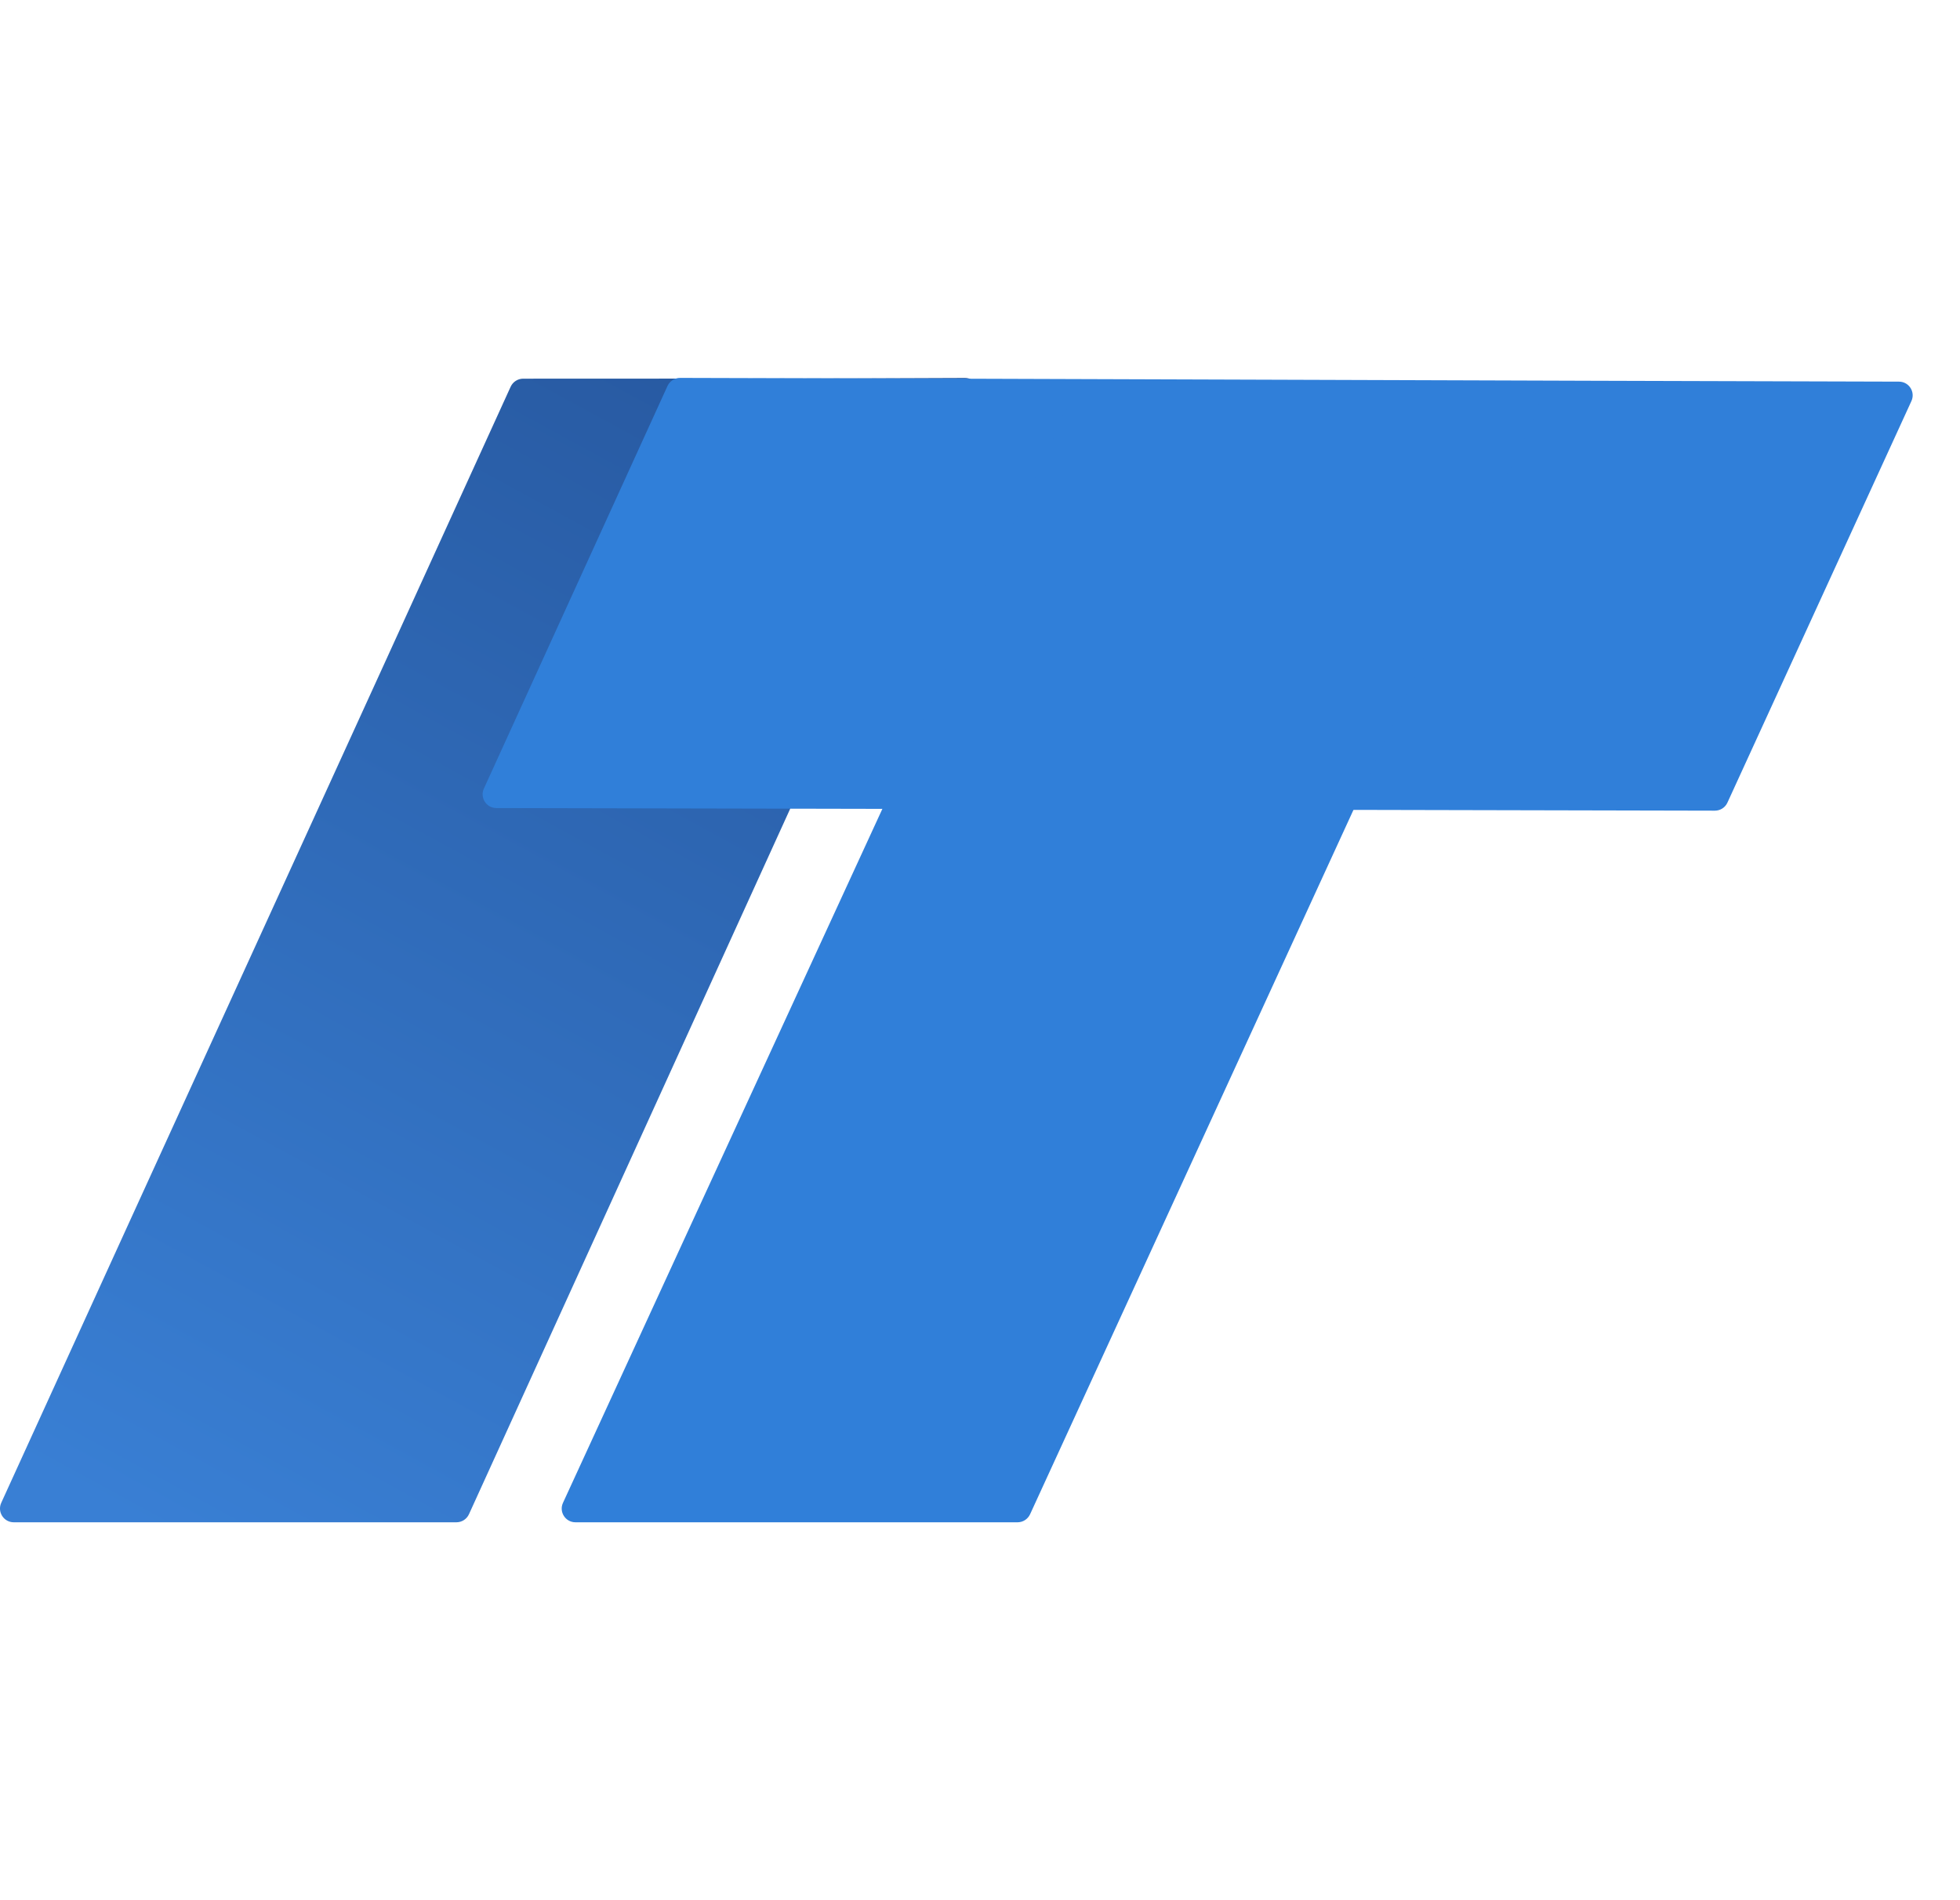
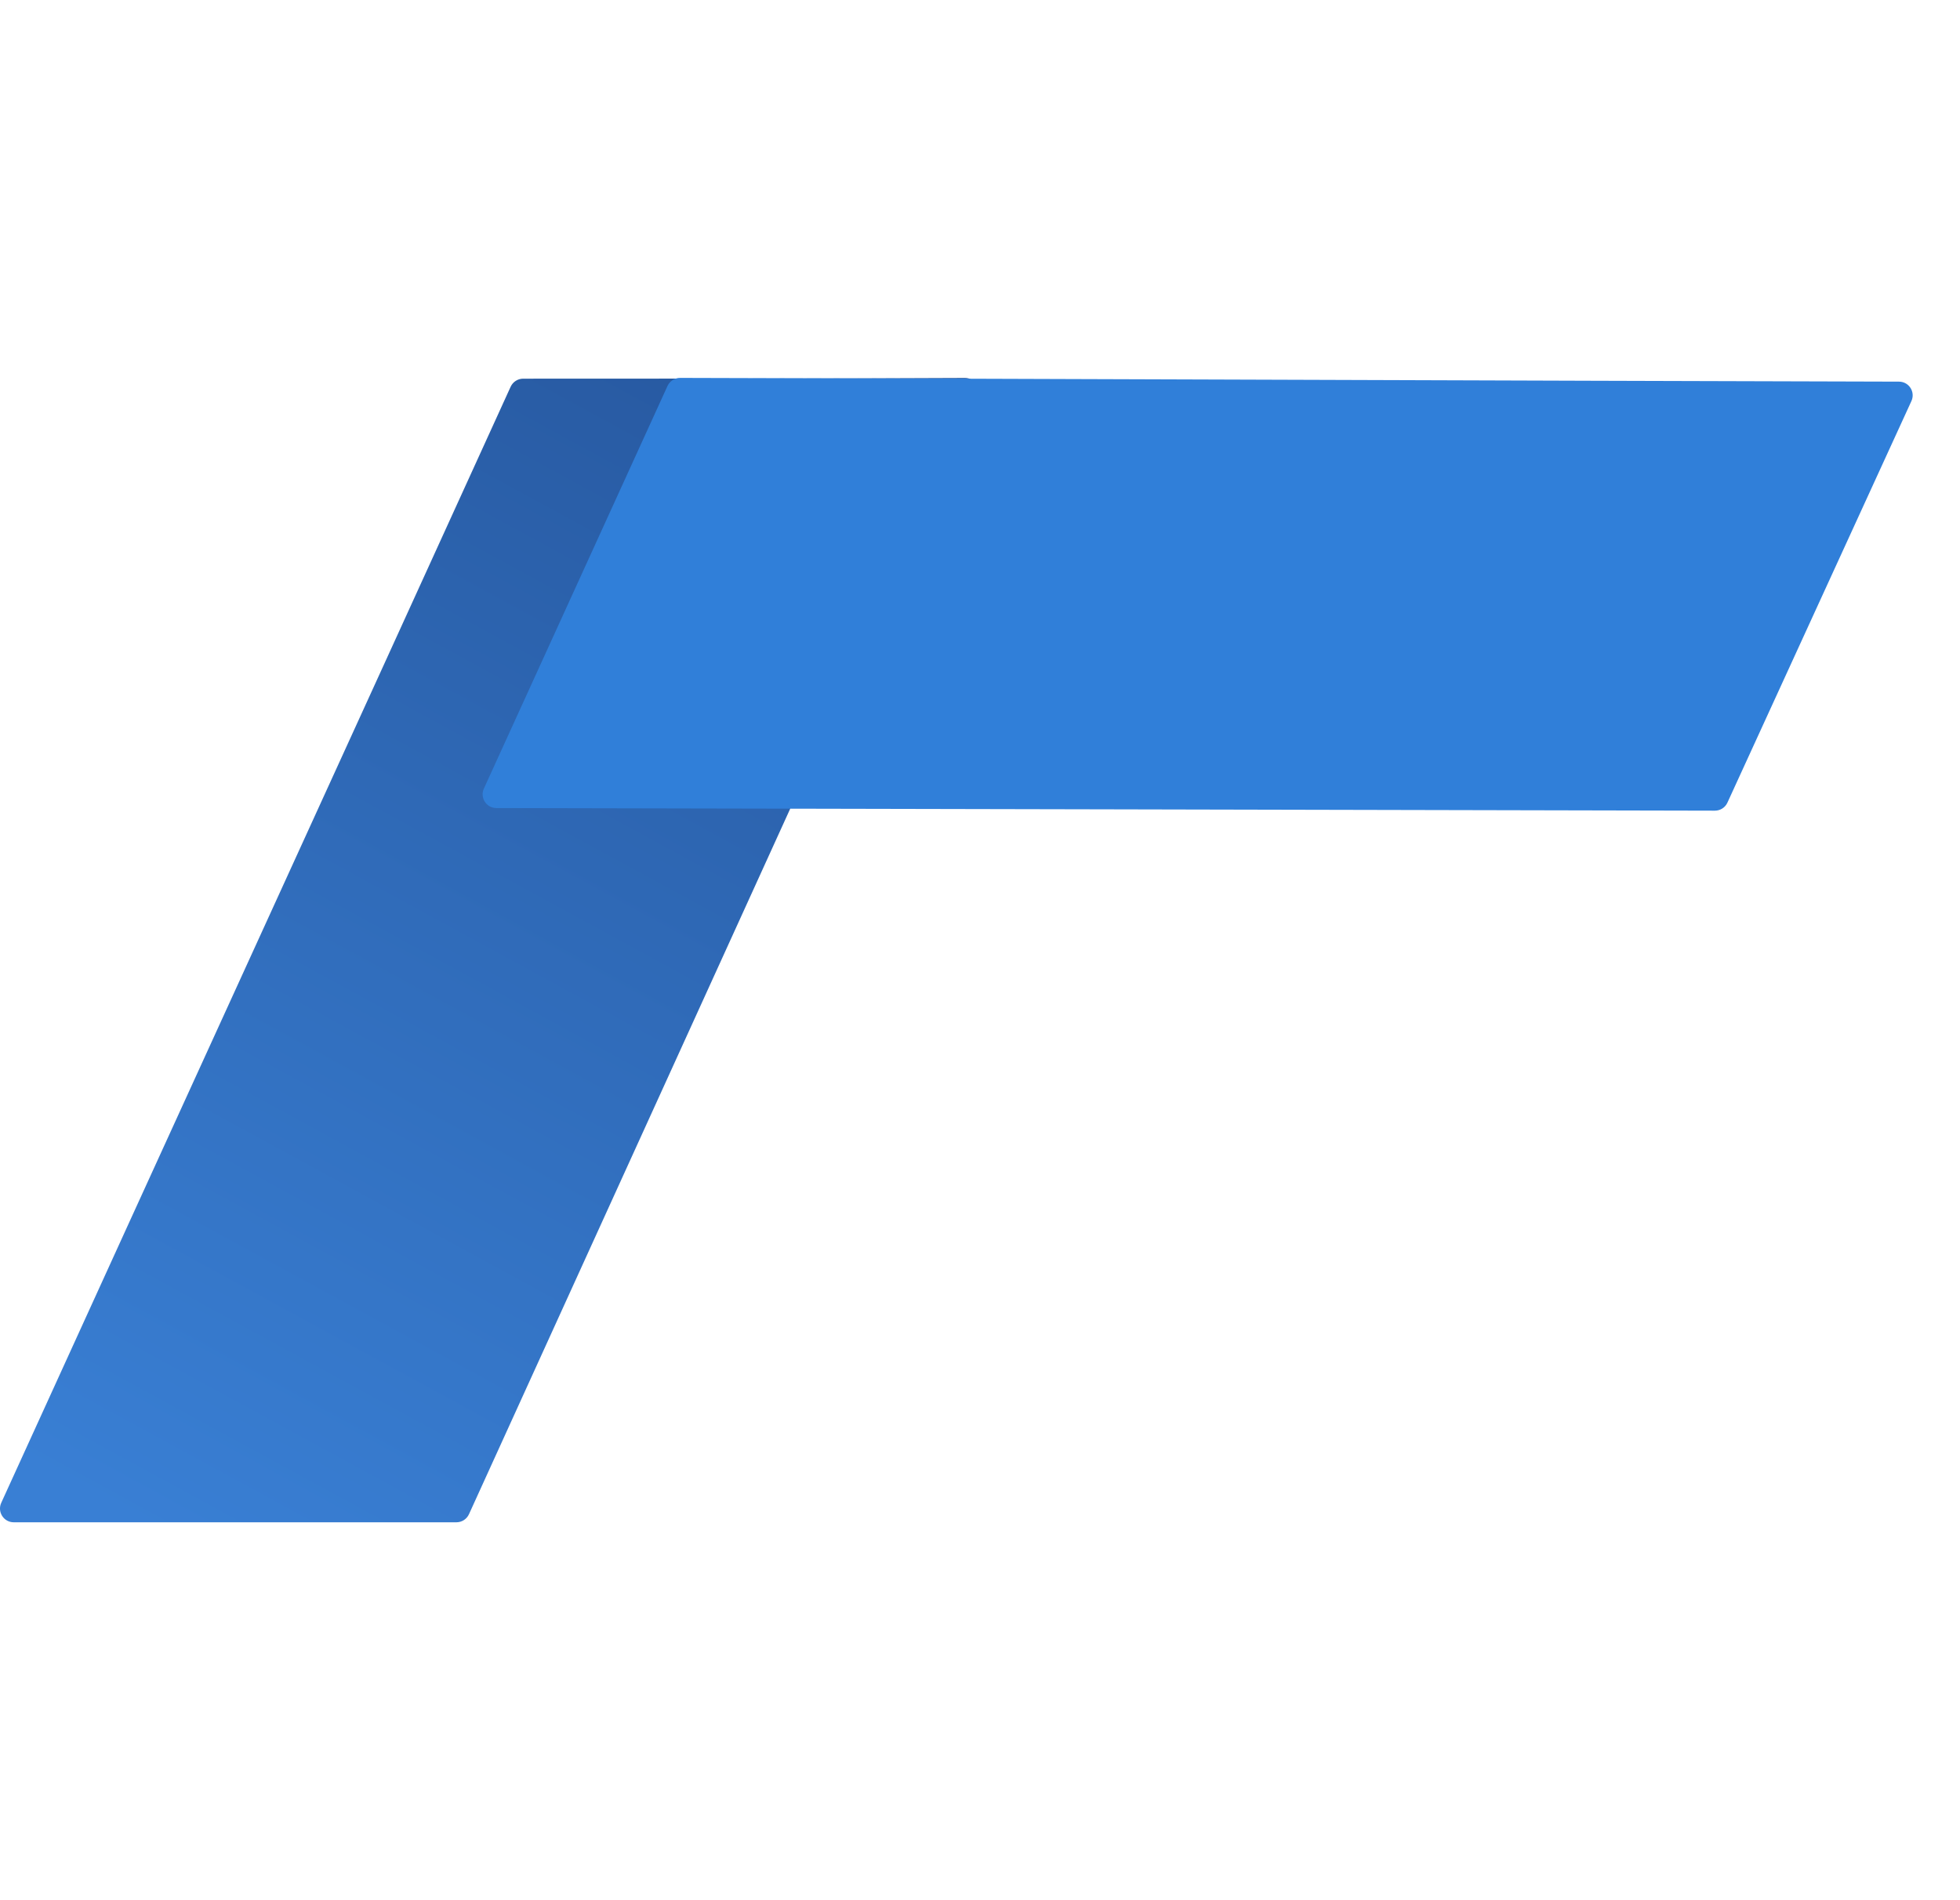
<svg xmlns="http://www.w3.org/2000/svg" width="33" height="32" viewBox="0 0 33 32" fill="none">
  <g clip-path="url(#clip0_1284_299)">
    <path d="M8.598 6.512C8.636 6.43 8.718 6.377 8.809 6.377C11.284 6.377 13.77 6.377 16.246 6.365C16.415 6.364 16.528 6.538 16.458 6.692C13.604 12.957 10.75 19.235 7.896 25.5C7.858 25.583 7.776 25.636 7.685 25.636C5.197 25.636 2.708 25.636 0.232 25.636C0.063 25.636 -0.049 25.462 0.021 25.308C2.876 19.043 5.744 12.778 8.598 6.512Z" fill="url(#paint0_linear_1284_299)" />
    <path d="M31.972 6.427C32.141 6.427 32.252 6.601 32.182 6.754L29.084 13.517C29.047 13.599 28.964 13.652 28.873 13.652C22.036 13.635 15.194 13.624 8.357 13.608C8.189 13.608 8.077 13.434 8.147 13.28L11.239 6.499C11.277 6.417 11.36 6.364 11.45 6.364C18.288 6.381 25.135 6.41 31.972 6.427Z" fill="#307FD9" />
-     <path d="M18.044 6.692C18.081 6.61 18.163 6.558 18.254 6.558C20.726 6.558 23.209 6.557 25.681 6.545C25.851 6.545 25.963 6.72 25.893 6.874C23.043 13.079 20.193 19.296 17.343 25.501C17.305 25.583 17.223 25.636 17.133 25.636C14.647 25.636 12.162 25.636 9.689 25.636C9.52 25.636 9.408 25.461 9.479 25.308C12.33 19.103 15.193 12.898 18.044 6.692Z" fill="#307FD9" />
  </g>
  <defs>
    <linearGradient id="paint0_linear_1284_299" x1="28.385" y1="11.351" x2="16.399" y2="33.35" gradientUnits="userSpaceOnUse">
      <stop stop-color="#25549A" />
      <stop offset="1" stop-color="#397FD4" />
    </linearGradient>
    <clipPath id="clip0_1284_299">
      <rect width="32.203" height="32" fill="white" />
    </clipPath>
  </defs>
</svg>